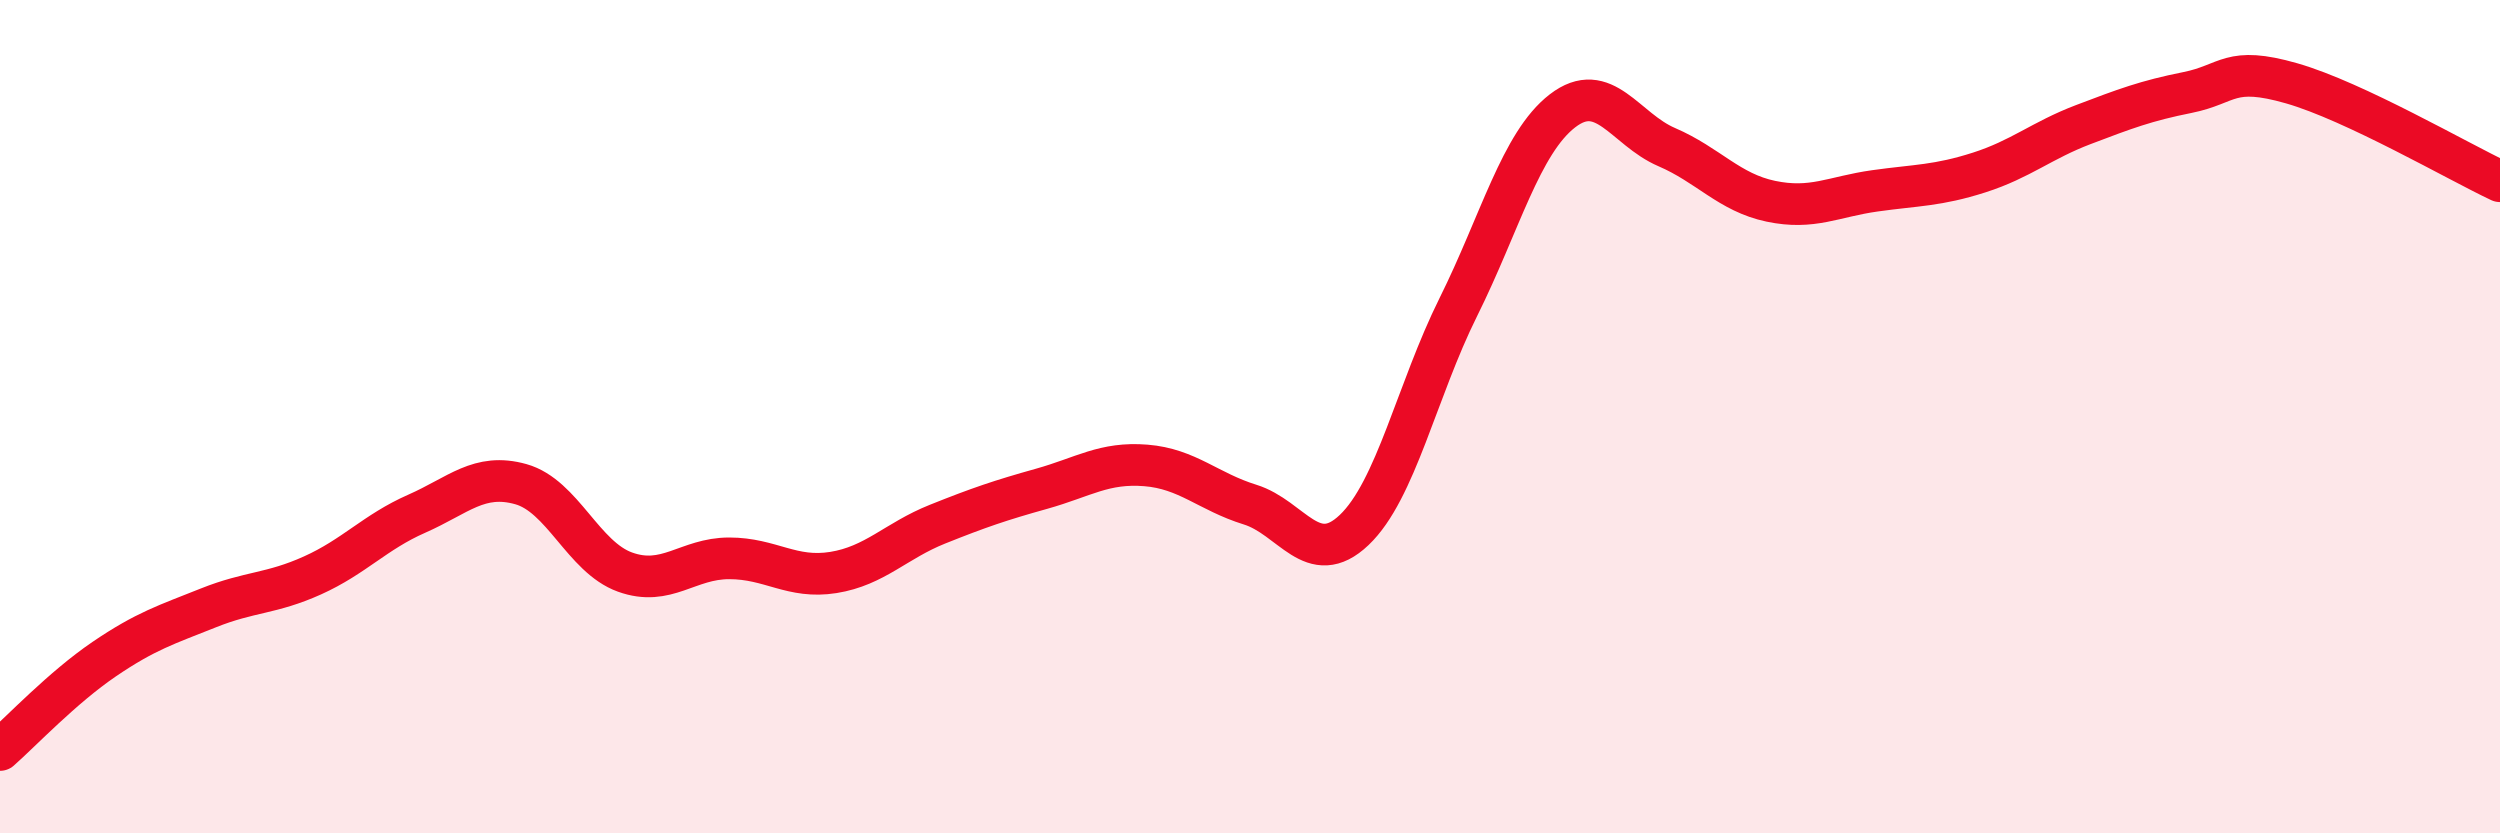
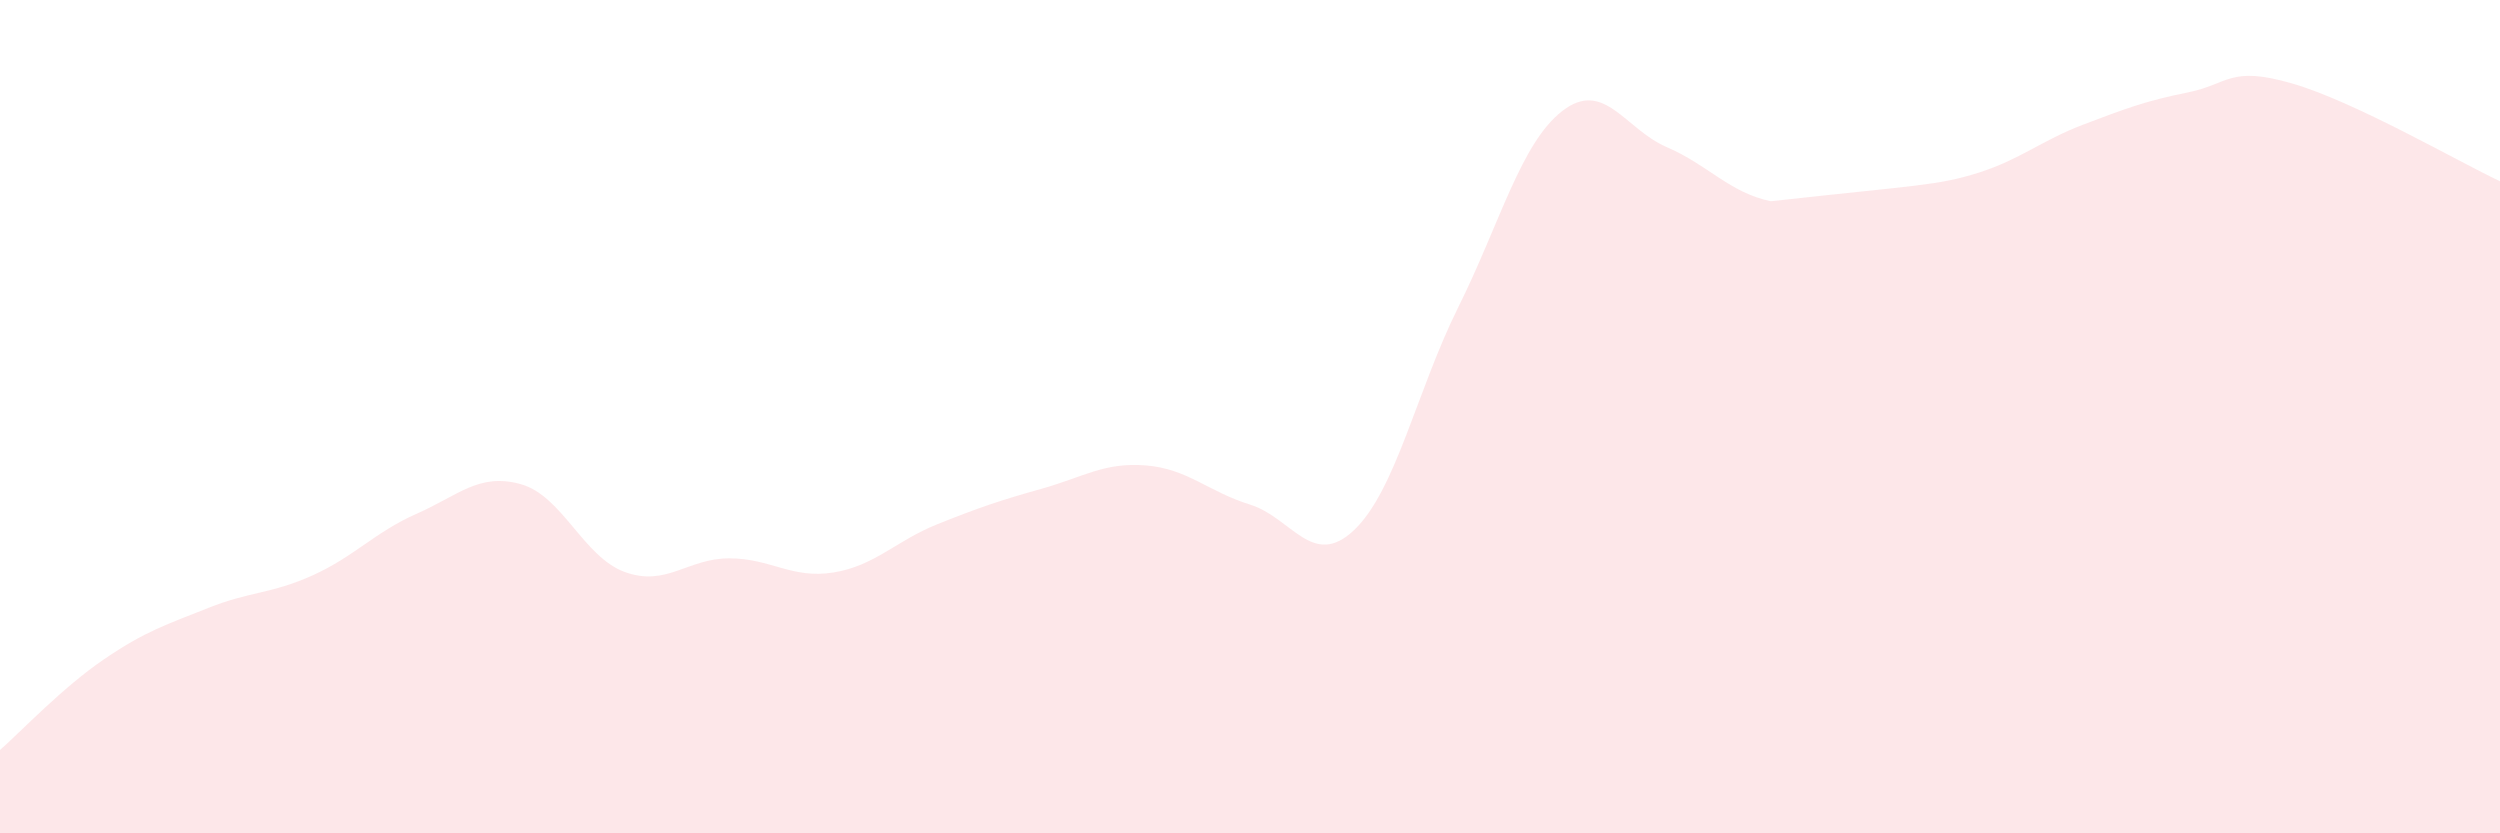
<svg xmlns="http://www.w3.org/2000/svg" width="60" height="20" viewBox="0 0 60 20">
-   <path d="M 0,18 C 0.5,17.56 1.5,16.5 2.5,15.82 C 3.5,15.14 4,14.99 5,14.59 C 6,14.19 6.5,14.26 7.5,13.81 C 8.5,13.36 9,12.77 10,12.33 C 11,11.89 11.5,11.34 12.5,11.62 C 13.5,11.9 14,13.37 15,13.73 C 16,14.09 16.5,13.4 17.5,13.4 C 18.5,13.4 19,13.9 20,13.74 C 21,13.58 21.5,12.98 22.5,12.58 C 23.5,12.18 24,12.01 25,11.73 C 26,11.45 26.5,11.09 27.5,11.17 C 28.5,11.25 29,11.8 30,12.11 C 31,12.42 31.5,13.67 32.5,12.72 C 33.5,11.77 34,9.38 35,7.37 C 36,5.36 36.5,3.43 37.5,2.66 C 38.5,1.89 39,3.1 40,3.53 C 41,3.96 41.5,4.62 42.5,4.83 C 43.5,5.04 44,4.72 45,4.58 C 46,4.44 46.5,4.46 47.5,4.14 C 48.5,3.82 49,3.37 50,2.99 C 51,2.61 51.5,2.42 52.5,2.22 C 53.5,2.02 53.5,1.57 55,2 C 56.5,2.43 59,3.88 60,4.35L60 20L0 20Z" fill="#EB0A25" opacity="0.1" stroke-linecap="round" stroke-linejoin="round" />
-   <path d="M 0,18 C 0.5,17.56 1.5,16.5 2.5,15.82 C 3.5,15.14 4,14.99 5,14.59 C 6,14.19 6.5,14.26 7.5,13.81 C 8.5,13.36 9,12.77 10,12.33 C 11,11.89 11.5,11.34 12.5,11.62 C 13.5,11.9 14,13.37 15,13.73 C 16,14.09 16.5,13.4 17.5,13.4 C 18.5,13.4 19,13.9 20,13.74 C 21,13.58 21.5,12.98 22.5,12.58 C 23.5,12.18 24,12.01 25,11.73 C 26,11.45 26.5,11.09 27.5,11.17 C 28.5,11.25 29,11.8 30,12.11 C 31,12.42 31.5,13.67 32.5,12.72 C 33.5,11.77 34,9.38 35,7.37 C 36,5.36 36.5,3.43 37.5,2.66 C 38.5,1.89 39,3.1 40,3.53 C 41,3.96 41.5,4.62 42.5,4.83 C 43.5,5.04 44,4.72 45,4.58 C 46,4.44 46.5,4.46 47.5,4.14 C 48.5,3.82 49,3.37 50,2.99 C 51,2.61 51.5,2.42 52.5,2.22 C 53.5,2.02 53.5,1.57 55,2 C 56.5,2.43 59,3.88 60,4.35" stroke="#EB0A25" stroke-width="1" fill="none" stroke-linecap="round" stroke-linejoin="round" />
+   <path d="M 0,18 C 0.5,17.56 1.5,16.5 2.5,15.82 C 3.5,15.14 4,14.99 5,14.59 C 6,14.19 6.5,14.26 7.5,13.81 C 8.5,13.36 9,12.77 10,12.33 C 11,11.89 11.5,11.34 12.5,11.62 C 13.5,11.9 14,13.37 15,13.73 C 16,14.09 16.5,13.4 17.5,13.4 C 18.5,13.4 19,13.9 20,13.74 C 21,13.58 21.5,12.98 22.5,12.58 C 23.5,12.18 24,12.01 25,11.73 C 26,11.45 26.5,11.09 27.5,11.17 C 28.5,11.25 29,11.8 30,12.11 C 31,12.42 31.5,13.67 32.5,12.72 C 33.5,11.77 34,9.38 35,7.37 C 36,5.36 36.5,3.43 37.5,2.66 C 38.5,1.89 39,3.1 40,3.53 C 41,3.96 41.5,4.62 42.5,4.83 C 46,4.44 46.5,4.46 47.5,4.14 C 48.5,3.82 49,3.37 50,2.99 C 51,2.61 51.5,2.42 52.5,2.22 C 53.5,2.02 53.5,1.57 55,2 C 56.5,2.43 59,3.88 60,4.35L60 20L0 20Z" fill="#EB0A25" opacity="0.1" stroke-linecap="round" stroke-linejoin="round" />
</svg>